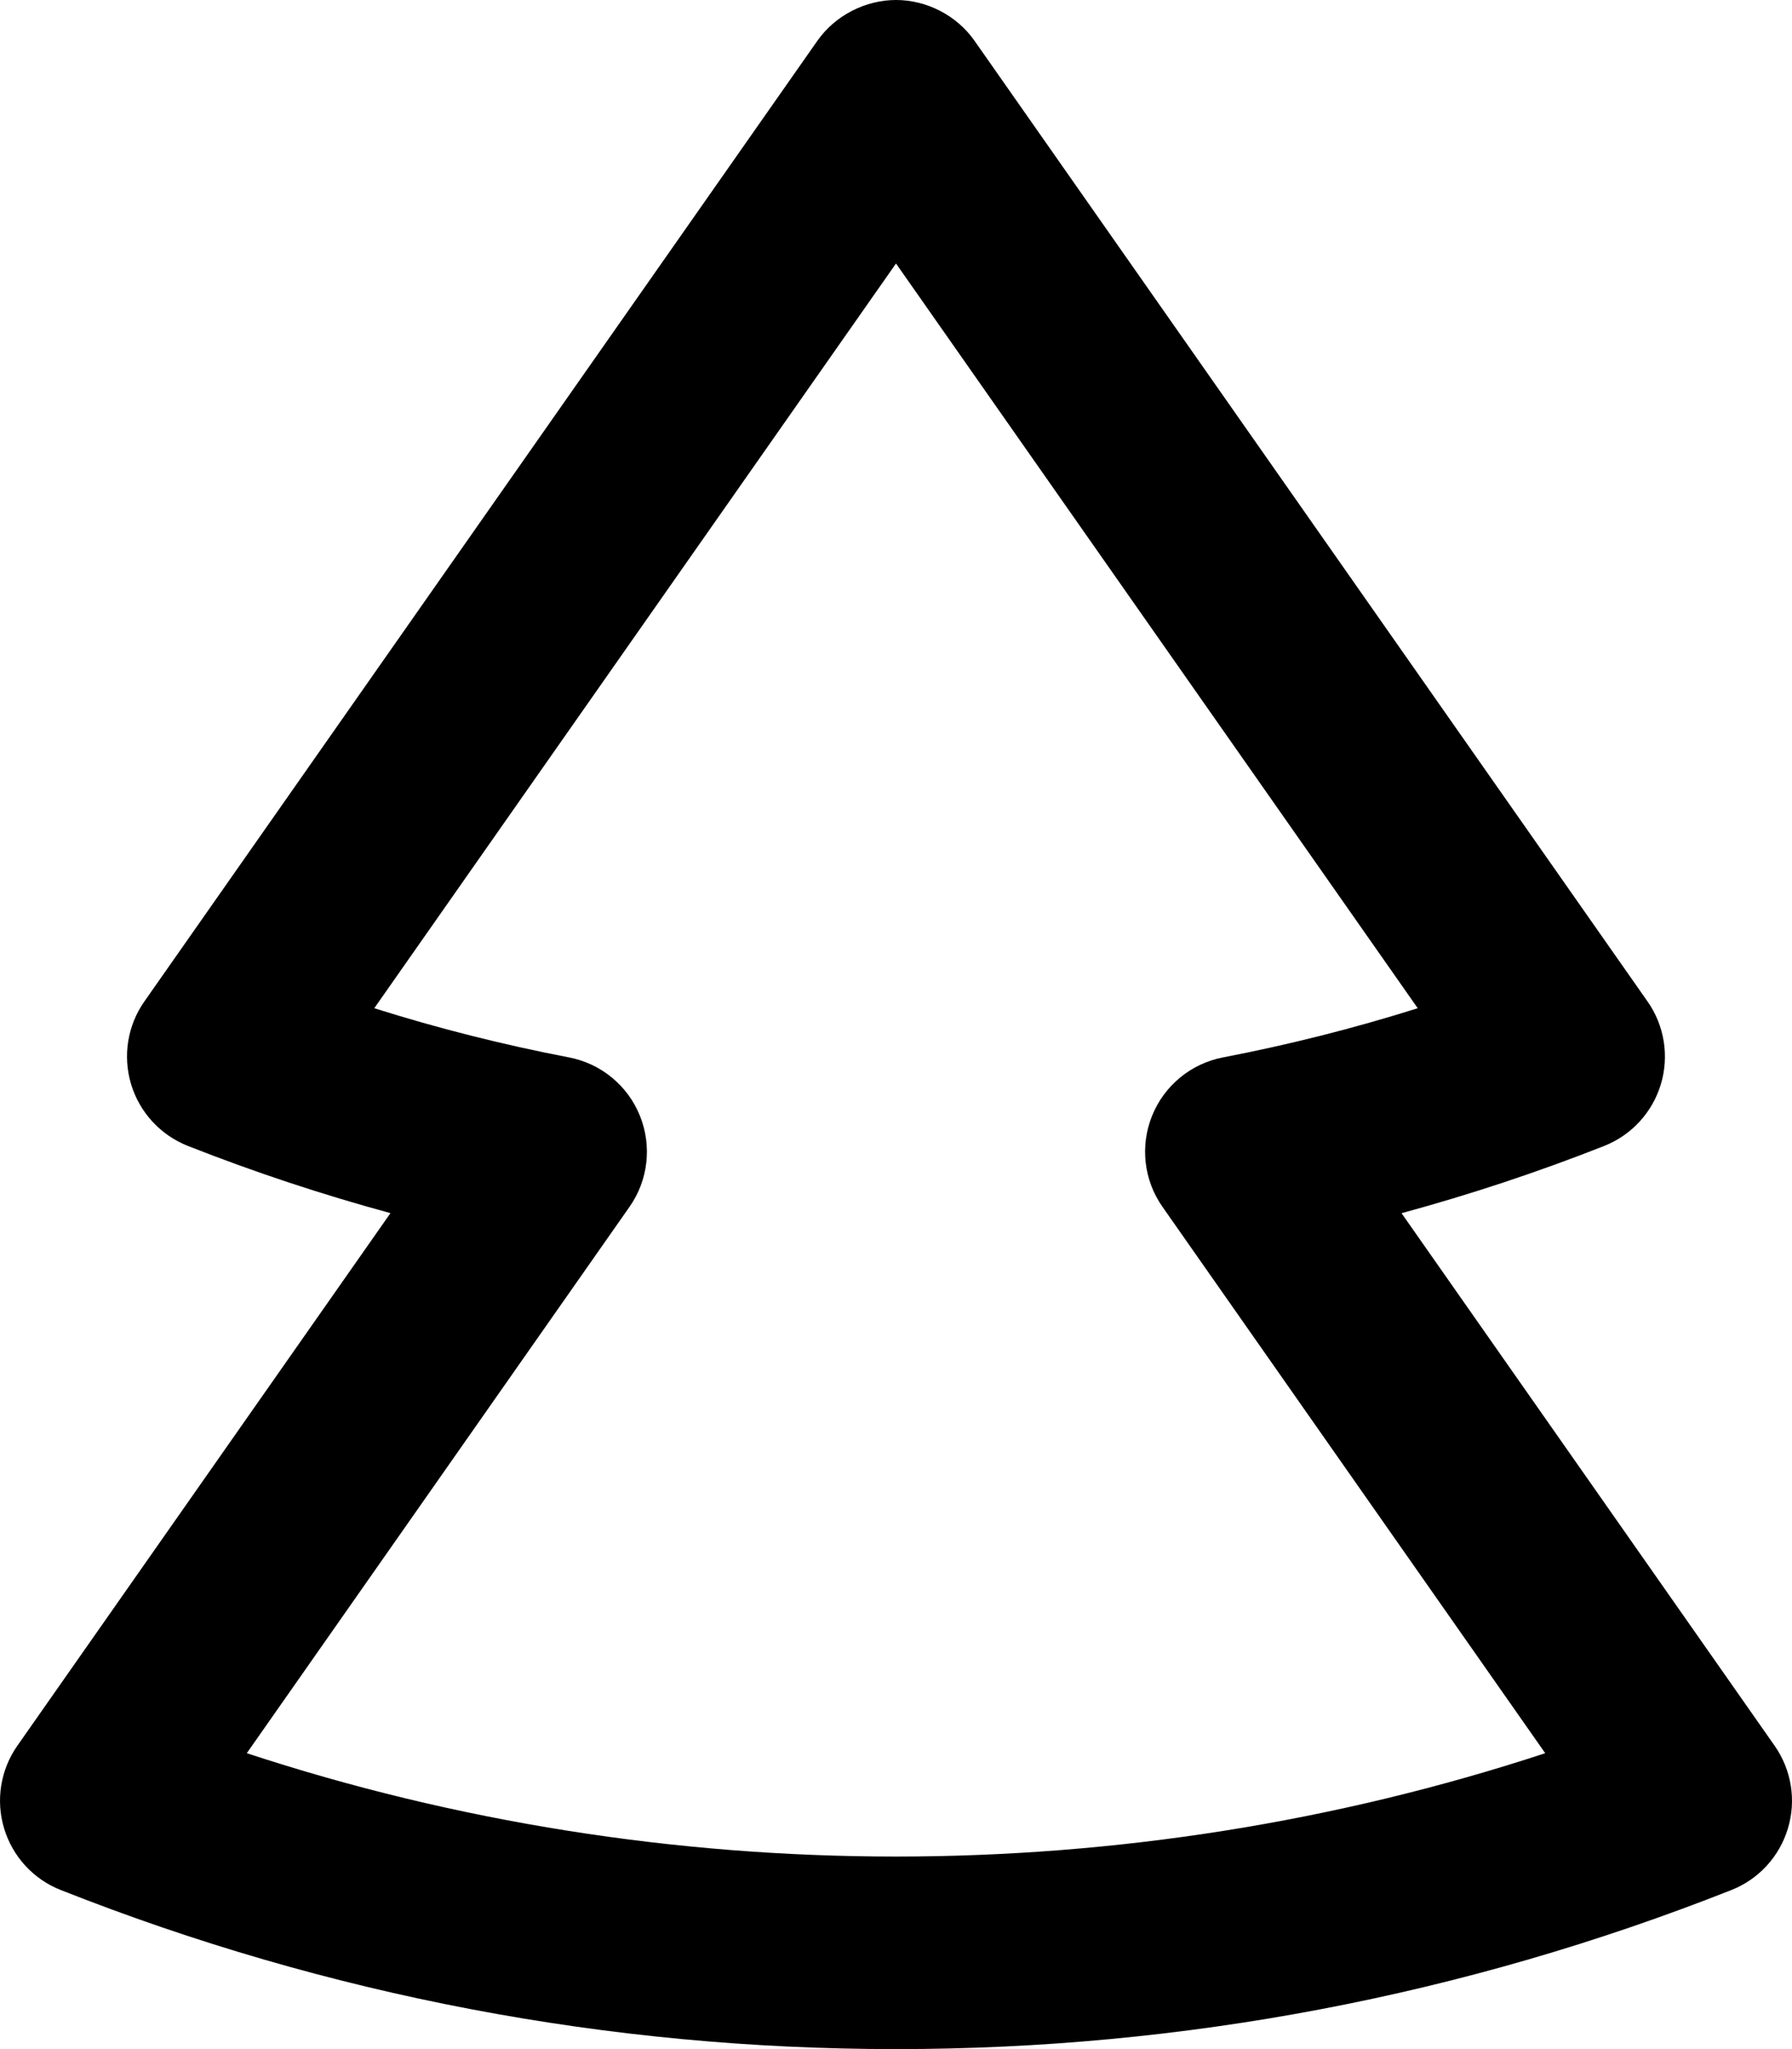
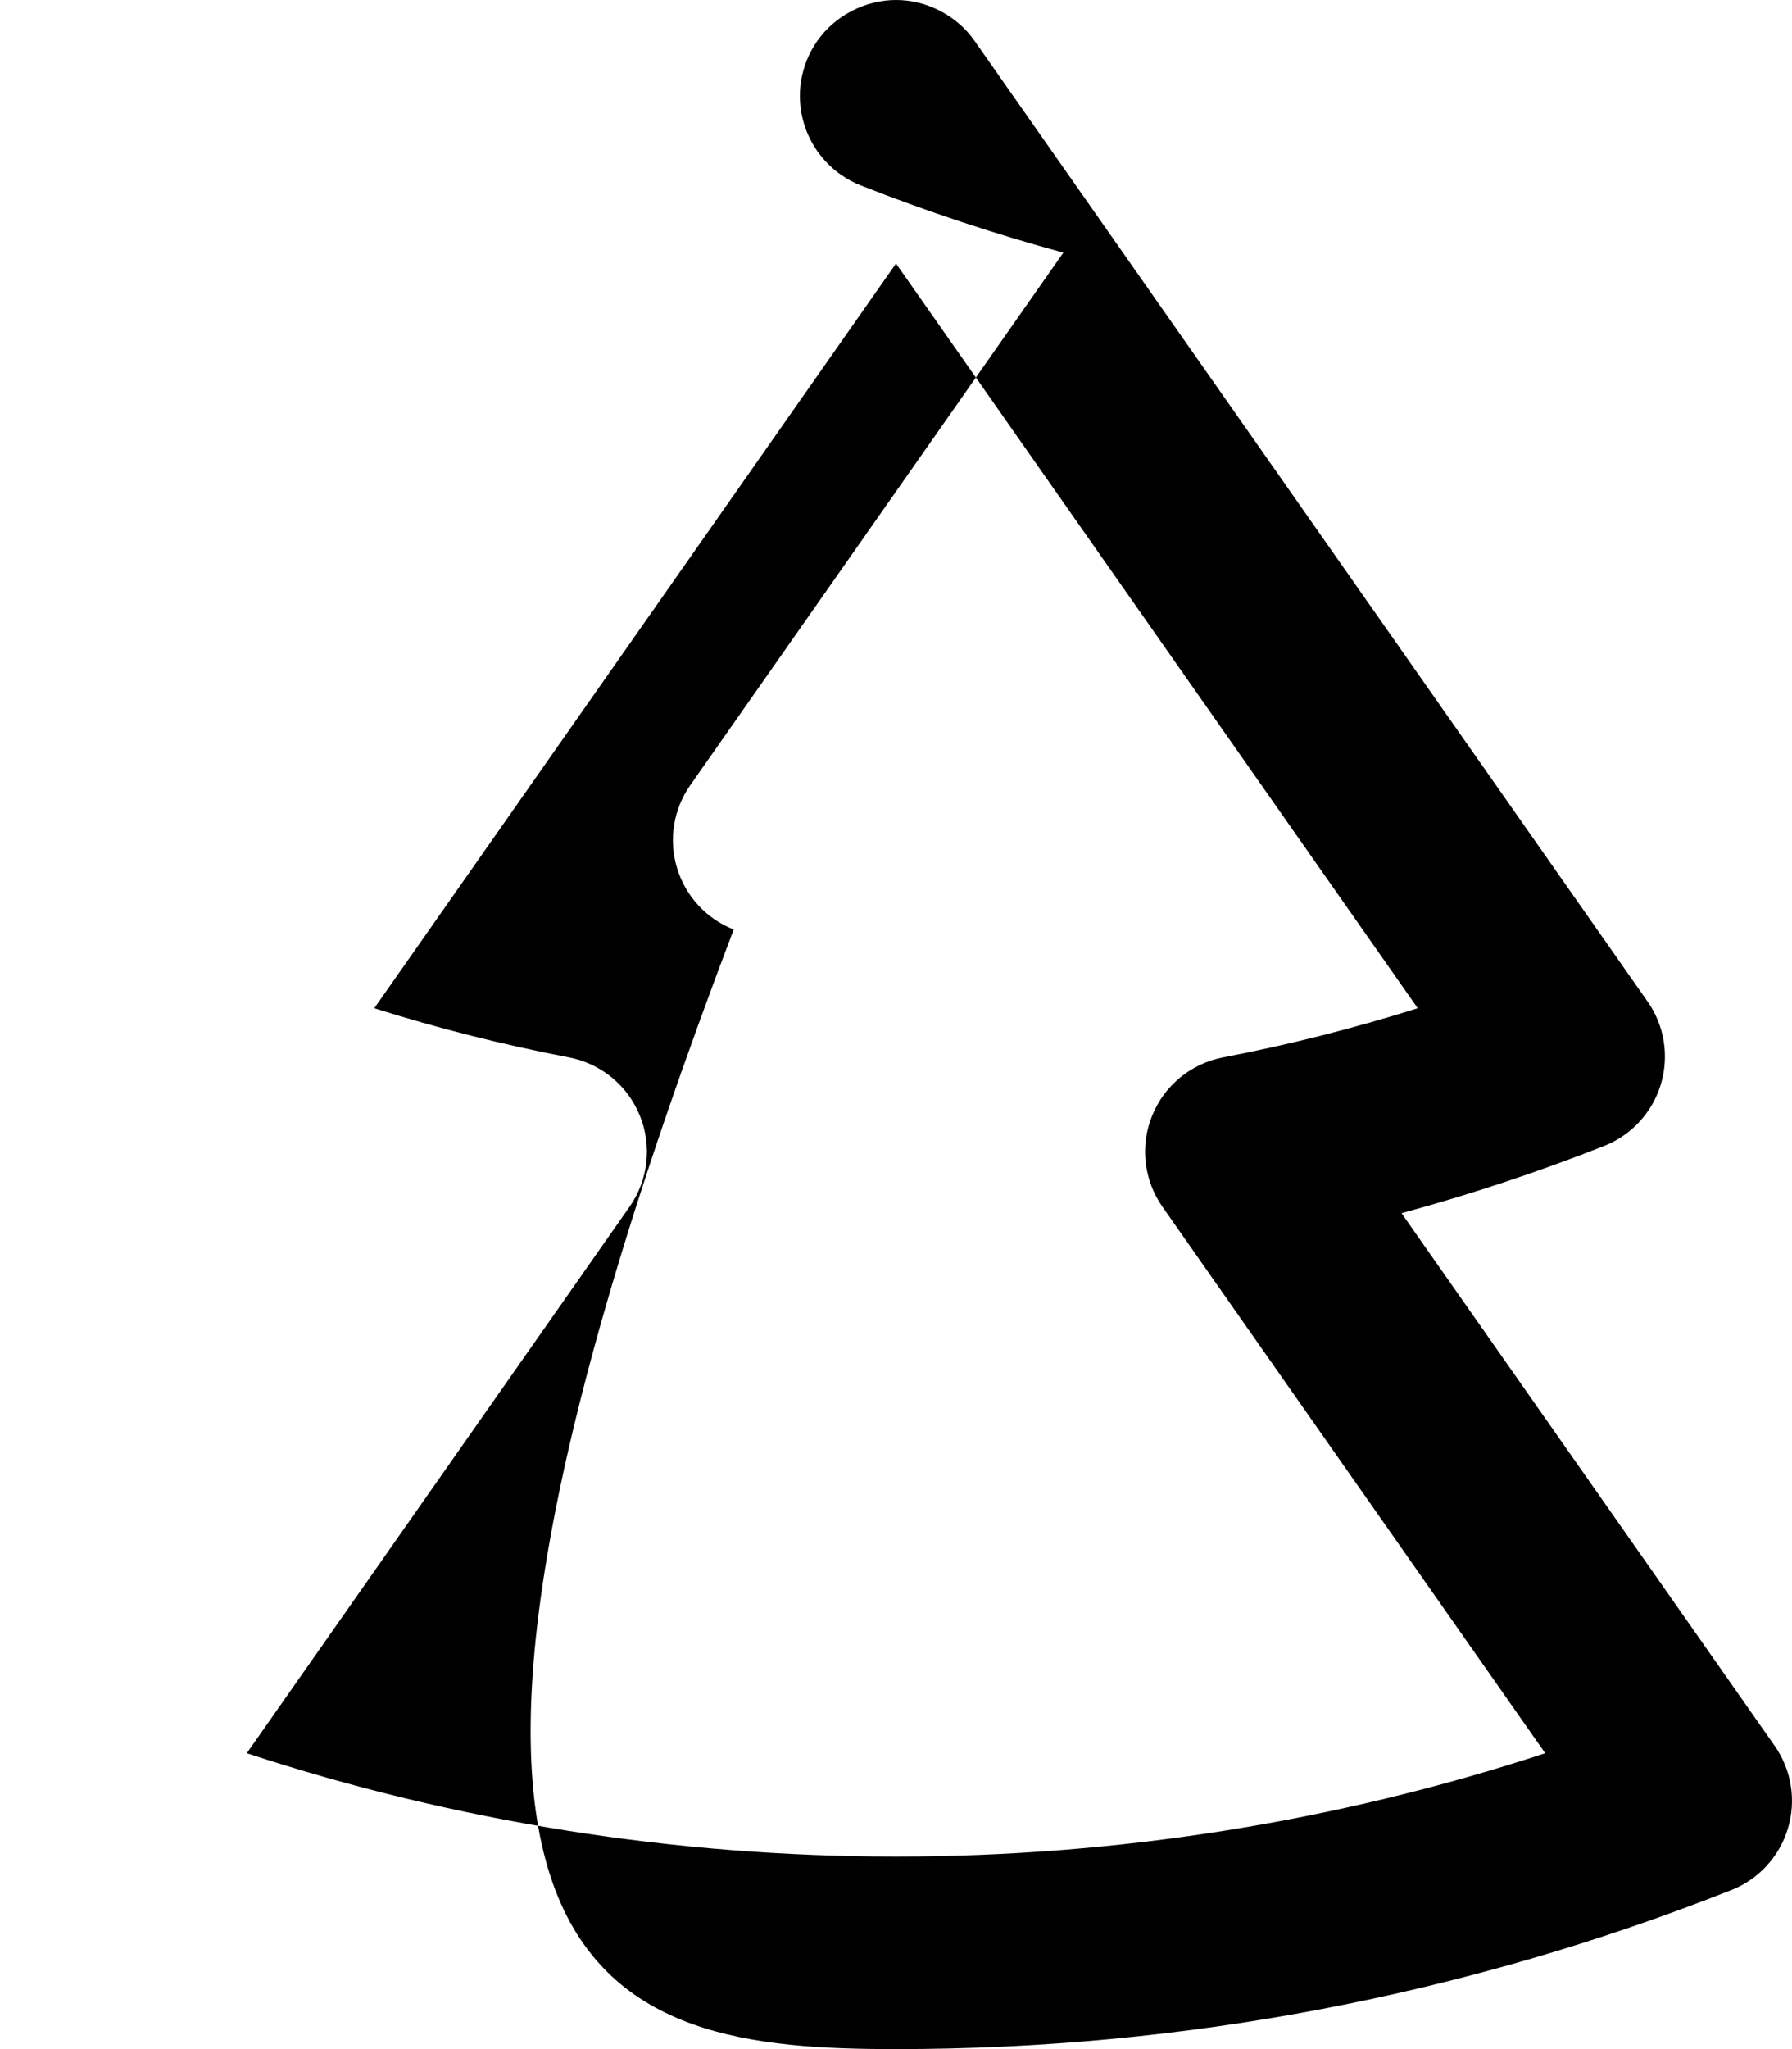
<svg xmlns="http://www.w3.org/2000/svg" version="1.1" id="Capa_1" x="0px" y="0px" viewBox="0 0 28 32" style="enable-background:new 0 0 28 32;" xml:space="preserve">
  <g id="Fir">
    <g>
-       <path style="fill-rule:evenodd;clip-rule:evenodd;" d="M27.728,27.262l-5.829-8.316c1.075-0.292,2.134-0.643,3.166-1.05     c0.427-0.169,0.754-0.524,0.886-0.964c0.132-0.44,0.056-0.916-0.208-1.292l-10.514-15C14.949,0.238,14.474-0.001,13.999,0     c-0.474,0-0.949,0.239-1.229,0.639l-10.514,15c-0.264,0.376-0.34,0.852-0.208,1.292c0.132,0.439,0.459,0.795,0.886,0.964     c1.033,0.407,2.092,0.758,3.167,1.05l-5.829,8.316c-0.264,0.376-0.341,0.853-0.208,1.292c0.132,0.44,0.458,0.795,0.886,0.963     C5.122,31.165,9.513,32,14,32c4.487,0,8.877-0.835,13.05-2.483c0.428-0.168,0.754-0.523,0.886-0.963     C28.069,28.114,27.992,27.638,27.728,27.262z M3.856,27.379l5.98-8.532c0.293-0.417,0.353-0.953,0.162-1.424     c-0.191-0.472-0.608-0.814-1.108-0.91c-1.026-0.197-2.044-0.453-3.042-0.768L14,4.115l8.152,11.63     c-0.997,0.314-2.016,0.571-3.042,0.768c-0.5,0.096-0.917,0.438-1.108,0.91c-0.191,0.471-0.131,1.007,0.162,1.424l5.98,8.532     C17.595,29.531,10.404,29.531,3.856,27.379z" />
+       <path style="fill-rule:evenodd;clip-rule:evenodd;" d="M27.728,27.262l-5.829-8.316c1.075-0.292,2.134-0.643,3.166-1.05     c0.427-0.169,0.754-0.524,0.886-0.964c0.132-0.44,0.056-0.916-0.208-1.292l-10.514-15C14.949,0.238,14.474-0.001,13.999,0     c-0.474,0-0.949,0.239-1.229,0.639c-0.264,0.376-0.34,0.852-0.208,1.292c0.132,0.439,0.459,0.795,0.886,0.964     c1.033,0.407,2.092,0.758,3.167,1.05l-5.829,8.316c-0.264,0.376-0.341,0.853-0.208,1.292c0.132,0.44,0.458,0.795,0.886,0.963     C5.122,31.165,9.513,32,14,32c4.487,0,8.877-0.835,13.05-2.483c0.428-0.168,0.754-0.523,0.886-0.963     C28.069,28.114,27.992,27.638,27.728,27.262z M3.856,27.379l5.98-8.532c0.293-0.417,0.353-0.953,0.162-1.424     c-0.191-0.472-0.608-0.814-1.108-0.91c-1.026-0.197-2.044-0.453-3.042-0.768L14,4.115l8.152,11.63     c-0.997,0.314-2.016,0.571-3.042,0.768c-0.5,0.096-0.917,0.438-1.108,0.91c-0.191,0.471-0.131,1.007,0.162,1.424l5.98,8.532     C17.595,29.531,10.404,29.531,3.856,27.379z" />
    </g>
  </g>
  <g>

</g>
  <g>

</g>
  <g>

</g>
  <g>

</g>
  <g>

</g>
  <g>

</g>
  <g>

</g>
  <g>

</g>
  <g>

</g>
  <g>

</g>
  <g>

</g>
  <g>

</g>
  <g>

</g>
  <g>

</g>
  <g>

</g>
</svg>